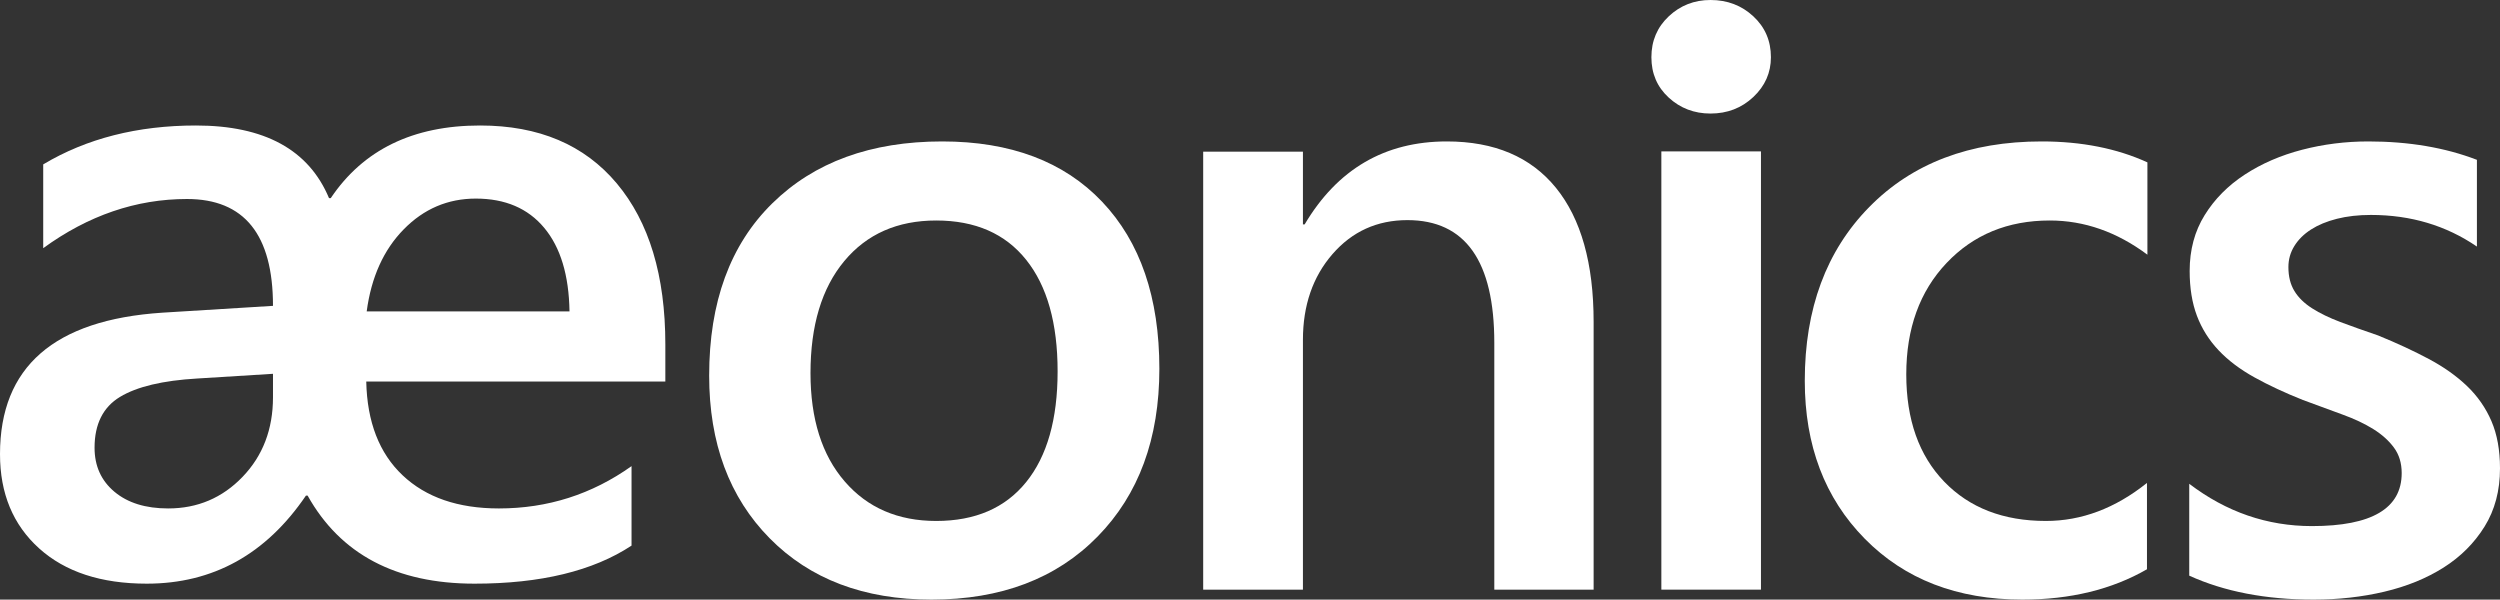
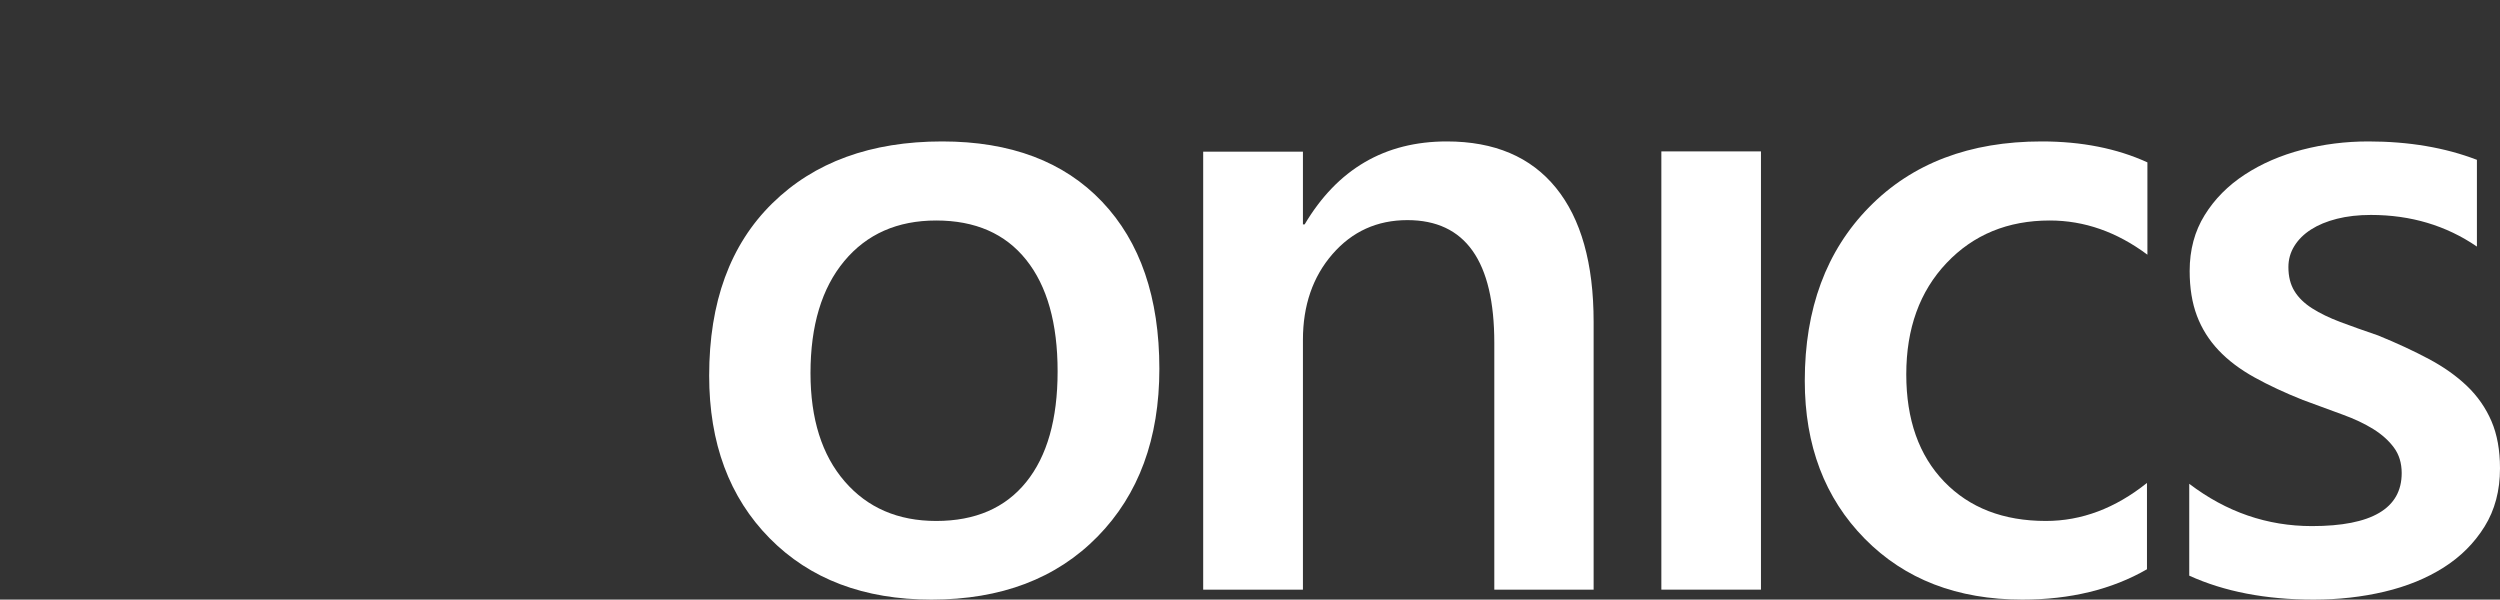
<svg xmlns="http://www.w3.org/2000/svg" width="1255" height="301" overflow="hidden">
  <rect width="100%" height="100%" fill="#333333" stroke="none" />
  <defs>
    <clipPath id="clip0">
      <rect x="863" y="1335" width="1255" height="301" />
    </clipPath>
  </defs>
  <g clip-path="url(#clip0)" transform="translate(-863 -1335)">
-     <path d="M961.374 1398C995.741 1398 1018.01 1410.16 1028.17 1434.47L1029.03 1434.47C1045.36 1410.16 1070.34 1398 1104 1398 1133.49 1398 1156.37 1407.69 1172.62 1427.07 1188.87 1446.45 1197 1473.38 1197 1507.85L1197 1526.52 1046.86 1526.52C1047.29 1546.83 1053.38 1562.53 1065.12 1573.61 1076.86 1584.7 1092.97 1590.24 1113.45 1590.24 1137.93 1590.24 1160.13 1583.16 1180.03 1569L1180.03 1608.9C1160.7 1621.63 1134.42 1628 1101.2 1628 1061.82 1628 1033.9 1613.27 1017.43 1583.8L1016.58 1583.8C996.529 1613.27 969.894 1628 936.673 1628 913.762 1628 895.756 1622.1 882.654 1610.3 869.551 1598.5 863 1582.73 863 1562.99 863 1519.22 890.135 1495.55 944.406 1491.97L1000.04 1488.54C1000.04 1452.78 985.646 1434.9 956.864 1434.9 931.375 1434.9 907.319 1443.13 884.694 1459.58L884.694 1417.52C906.459 1404.51 932.019 1398 961.374 1398ZM1101.85 1434.69C1087.81 1434.69 1075.75 1439.84 1065.66 1450.14 1055.56 1460.43 1049.37 1474.17 1047.08 1491.33L1148.89 1491.33C1148.6 1473.16 1144.38 1459.18 1136.21 1449.39 1128.05 1439.59 1116.6 1434.69 1101.85 1434.69ZM1000.04 1522.65 962.019 1525.01C944.692 1526.02 931.769 1529.09 923.249 1534.24 914.729 1539.39 910.469 1547.9 910.469 1559.77 910.469 1568.93 913.798 1576.29 920.457 1581.87 927.115 1587.45 936.1 1590.24 947.413 1590.24 962.162 1590.24 974.62 1584.95 984.786 1574.36 994.953 1563.78 1000.04 1550.47 1000.04 1534.45L1000.04 1522.65Z" fill="#FFFFFF" fill-rule="evenodd" />
-     <path d="M1721.68 1335C1730.14 1335 1737.3 1337.74 1743.18 1343.2 1749.06 1348.67 1752 1355.51 1752 1363.72 1752 1371.49 1749.06 1378.15 1743.18 1383.69 1737.3 1389.23 1730.14 1392 1721.68 1392 1713.51 1392 1706.52 1389.34 1700.71 1384.01 1694.9 1378.69 1692 1371.92 1692 1363.72 1692 1355.51 1694.9 1348.67 1700.71 1343.2 1706.52 1337.74 1713.51 1335 1721.68 1335Z" fill="#FFFFFF" fill-rule="evenodd" />
    <path d="M1335.97 1406C1370.31 1406 1397.07 1416.08 1416.24 1436.25 1435.41 1456.42 1445 1484.38 1445 1520.14 1445 1555.18 1434.66 1583.26 1413.99 1604.35 1393.31 1625.45 1365.52 1636 1330.6 1636 1296.69 1636 1269.62 1625.74 1249.37 1605.21 1229.12 1584.69 1219 1557.47 1219 1523.57 1219 1486.67 1229.55 1457.85 1250.66 1437.11 1271.76 1416.37 1300.2 1406 1335.97 1406ZM1332.97 1445.69C1313.51 1445.69 1298.12 1452.49 1286.82 1466.07 1275.52 1479.66 1269.87 1498.4 1269.87 1522.29 1269.87 1545.32 1275.59 1563.45 1287.04 1576.68 1298.48 1589.91 1313.79 1596.52 1332.97 1596.52 1352.57 1596.52 1367.63 1590.01 1378.14 1577 1388.66 1563.98 1393.92 1545.46 1393.92 1521.43 1393.92 1497.26 1388.66 1478.59 1378.14 1465.43 1367.63 1452.27 1352.57 1445.69 1332.97 1445.69Z" fill="#FFFFFF" fill-rule="evenodd" />
    <path d="M1589.29 1406C1613.21 1406 1631.48 1413.76 1644.09 1429.29 1656.7 1444.82 1663 1467.26 1663 1496.6L1663 1631 1613.14 1631 1613.14 1507.12C1613.14 1466.04 1598.6 1445.5 1569.51 1445.5 1554.33 1445.5 1541.79 1451.19 1531.9 1462.57 1522.02 1473.95 1517.07 1488.3 1517.07 1505.62L1517.07 1631 1467 1631 1467 1411.15 1517.07 1411.15 1517.07 1447.65 1517.93 1447.65C1534.41 1419.88 1558.19 1406 1589.29 1406Z" fill="#FFFFFF" fill-rule="evenodd" />
    <path d="M1887.9 1406C1907.96 1406 1925.66 1409.5 1941 1416.51L1941 1462.86C1925.66 1451.41 1909.32 1445.69 1891.98 1445.69 1870.91 1445.69 1853.64 1452.81 1840.16 1467.04 1826.69 1481.27 1819.95 1499.9 1819.95 1522.93 1819.95 1545.67 1826.3 1563.62 1838.98 1576.78 1851.67 1589.94 1868.69 1596.52 1890.05 1596.52 1907.96 1596.52 1924.87 1590.16 1940.78 1577.43L1940.78 1620.77C1923.16 1630.92 1902.3 1636 1878.22 1636 1845.54 1636 1819.17 1625.81 1799.1 1605.43 1779.03 1585.04 1769 1558.62 1769 1526.15 1769 1489.96 1779.79 1460.89 1801.36 1438.93 1822.93 1416.98 1851.77 1406 1887.9 1406Z" fill="#FFFFFF" fill-rule="evenodd" />
    <path d="M2051.91 1406C2072.22 1406 2090.39 1409.08 2106.41 1415.23L2106.41 1458.78C2090.96 1448.2 2073.22 1442.9 2053.2 1442.9 2046.9 1442.9 2041.22 1443.55 2036.14 1444.83 2031.06 1446.12 2026.73 1447.91 2023.16 1450.2 2019.58 1452.49 2016.79 1455.24 2014.79 1458.46 2012.78 1461.68 2011.78 1465.22 2011.78 1469.08 2011.78 1473.8 2012.78 1477.8 2014.79 1481.09 2016.79 1484.38 2019.76 1487.28 2023.69 1489.78 2027.63 1492.29 2032.35 1494.57 2037.85 1496.65 2043.36 1498.72 2049.69 1500.97 2056.84 1503.41 2066.29 1507.27 2074.76 1511.2 2082.27 1515.21 2089.78 1519.21 2096.18 1523.75 2101.48 1528.83 2106.77 1533.91 2110.85 1539.77 2113.71 1546.42 2116.57 1553.08 2118 1560.98 2118 1570.13 2118 1581.29 2115.42 1591.02 2110.27 1599.31 2105.12 1607.61 2098.26 1614.47 2089.68 1619.91 2081.09 1625.34 2071.19 1629.38 2059.96 1632.03 2048.73 1634.68 2036.89 1636 2024.44 1636 2000.41 1636 1979.6 1631.99 1962 1623.98L1962 1577.86C1980.6 1592.02 2001.12 1599.1 2023.58 1599.1 2053.63 1599.1 2068.65 1590.23 2068.65 1572.49 2068.65 1567.49 2067.36 1563.23 2064.78 1559.73 2062.21 1556.22 2058.74 1553.11 2054.38 1550.39 2050.01 1547.68 2044.86 1545.24 2038.93 1543.1 2032.99 1540.95 2026.37 1538.52 2019.08 1535.8 2010.07 1532.23 2001.95 1528.44 1994.72 1524.43 1987.5 1520.43 1981.49 1515.89 1976.7 1510.81 1971.91 1505.73 1968.29 1499.97 1965.86 1493.54 1963.43 1487.1 1962.21 1479.59 1962.21 1471.01 1962.21 1460.42 1964.72 1451.09 1969.73 1443.01 1974.73 1434.93 1981.46 1428.13 1989.9 1422.63 1998.34 1417.12 2007.92 1412.97 2018.65 1410.18 2029.38 1407.39 2040.46 1406 2051.91 1406Z" fill="#FFFFFF" fill-rule="evenodd" />
    <path d="M1697 1411 1747 1411 1747 1631 1697 1631 1697 1411Z" fill="#FFFFFF" fill-rule="evenodd" />
  </g>
</svg>